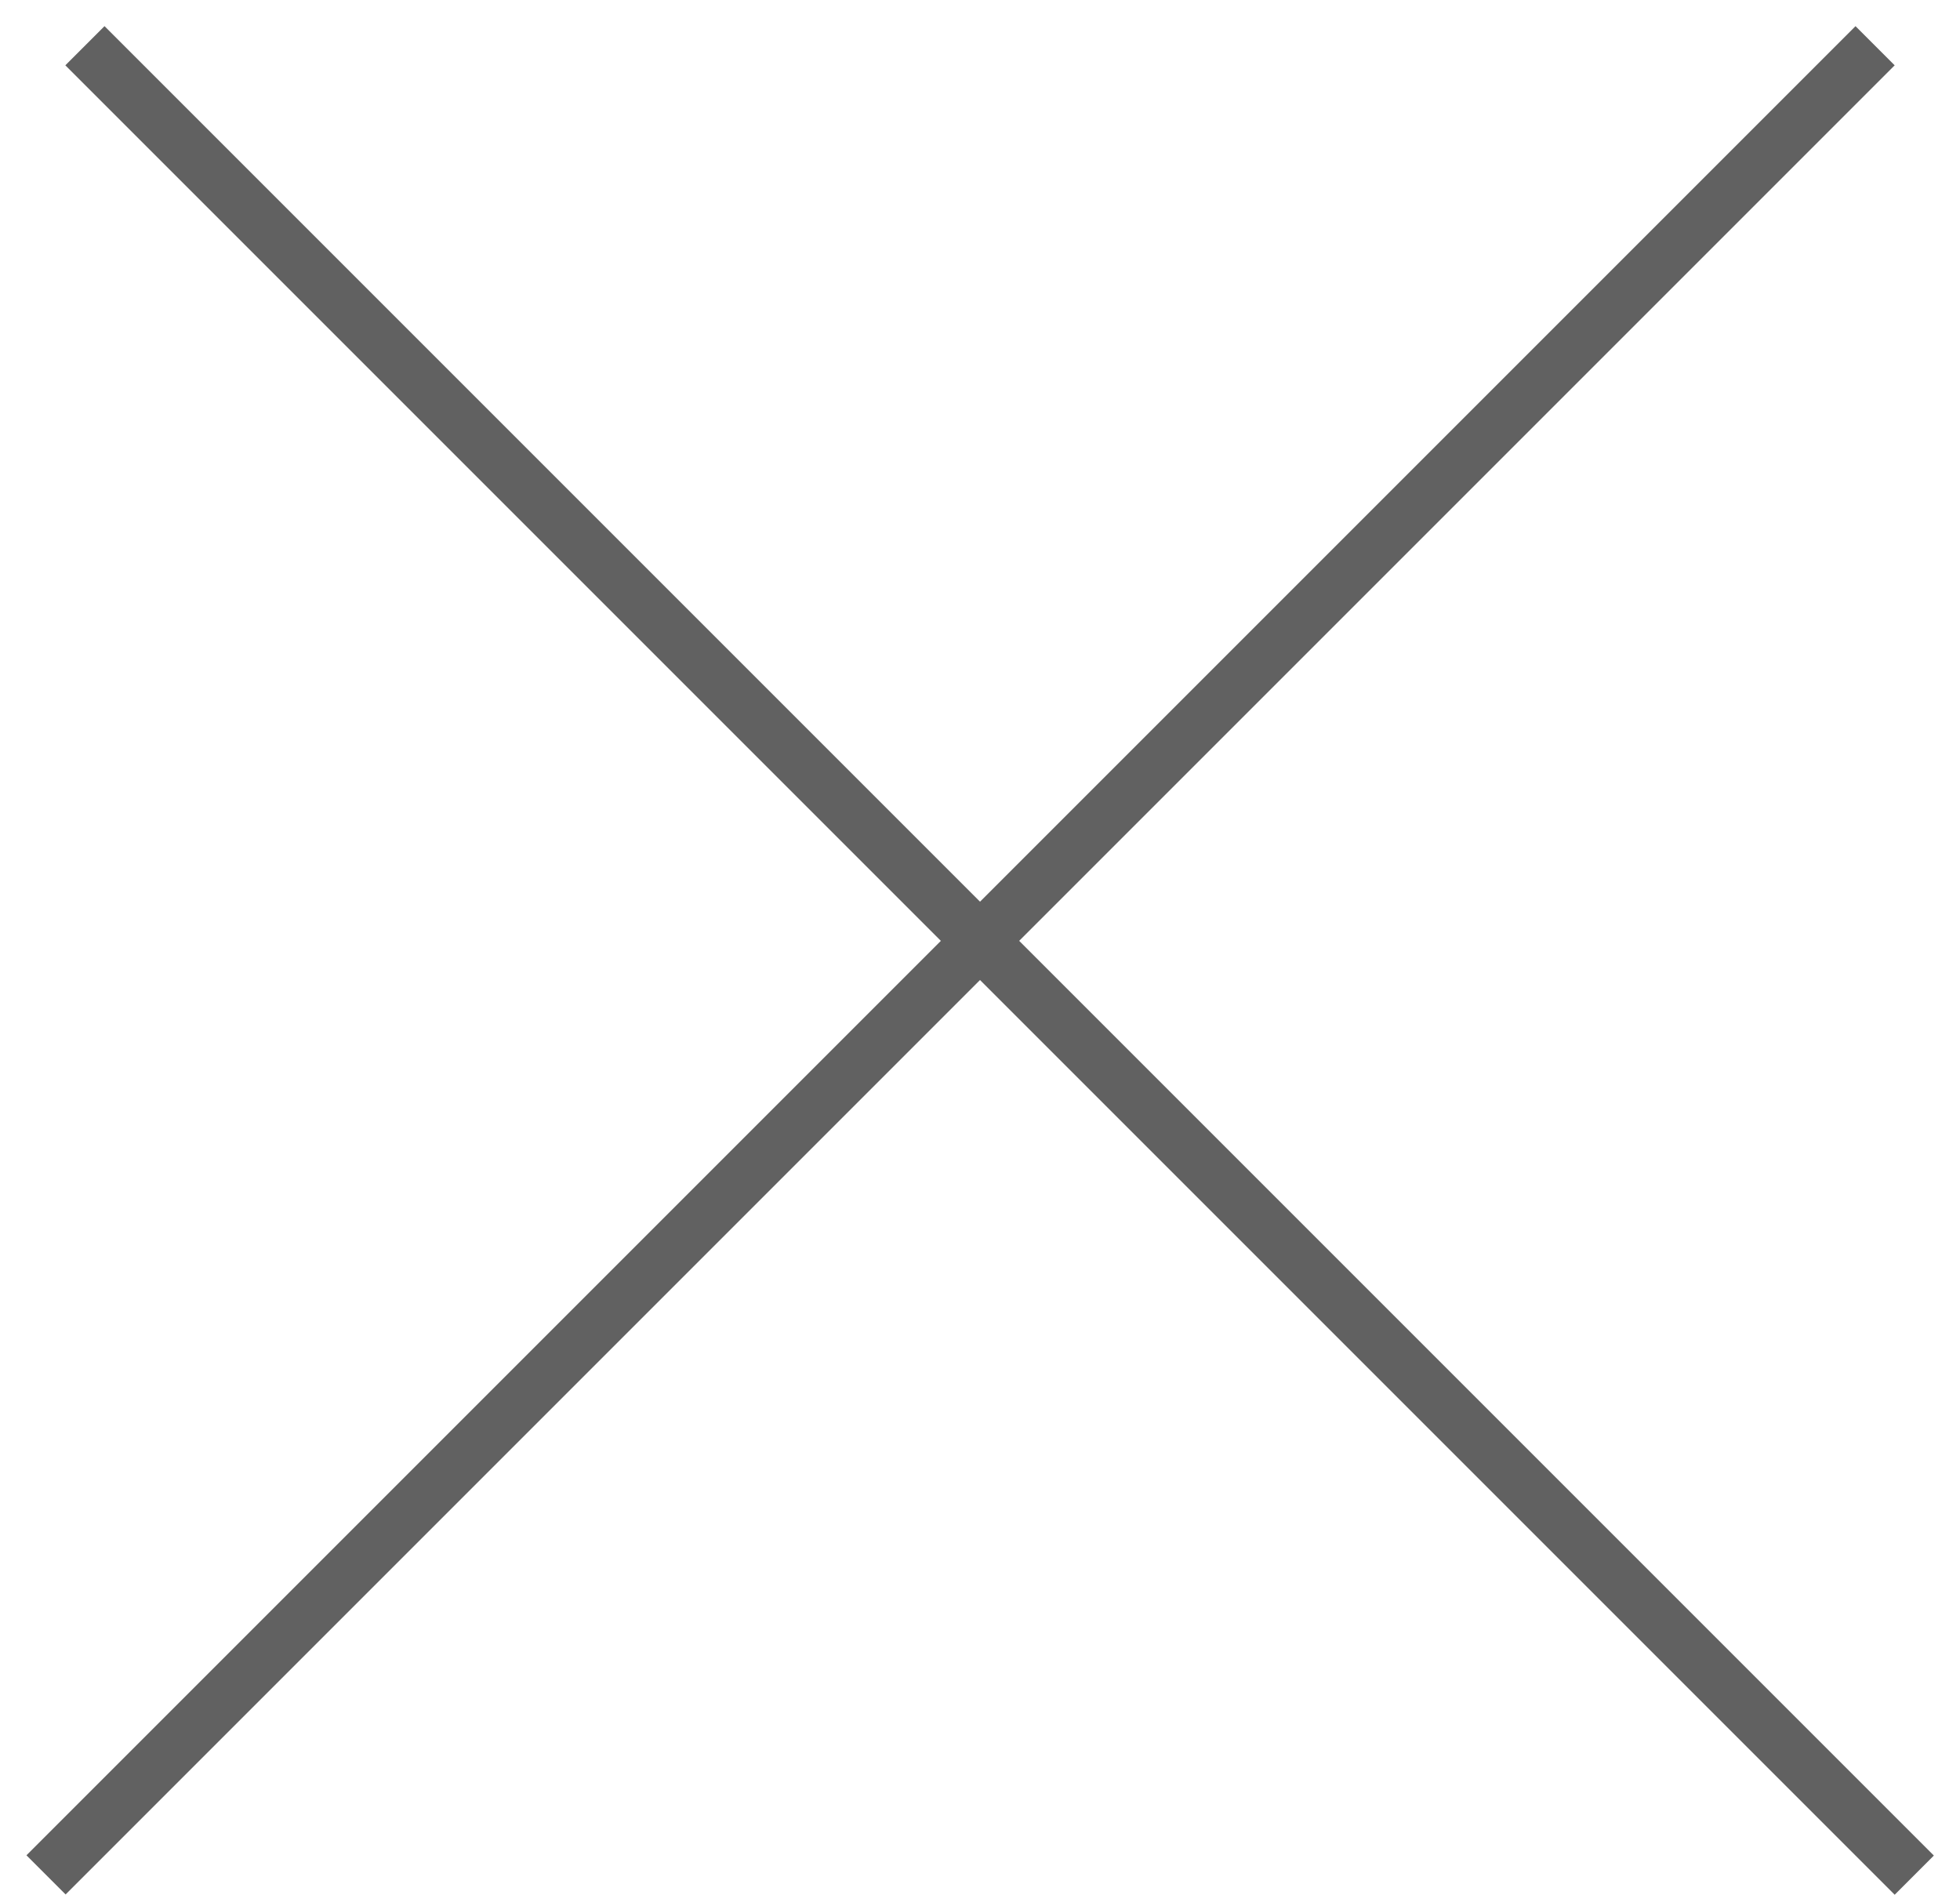
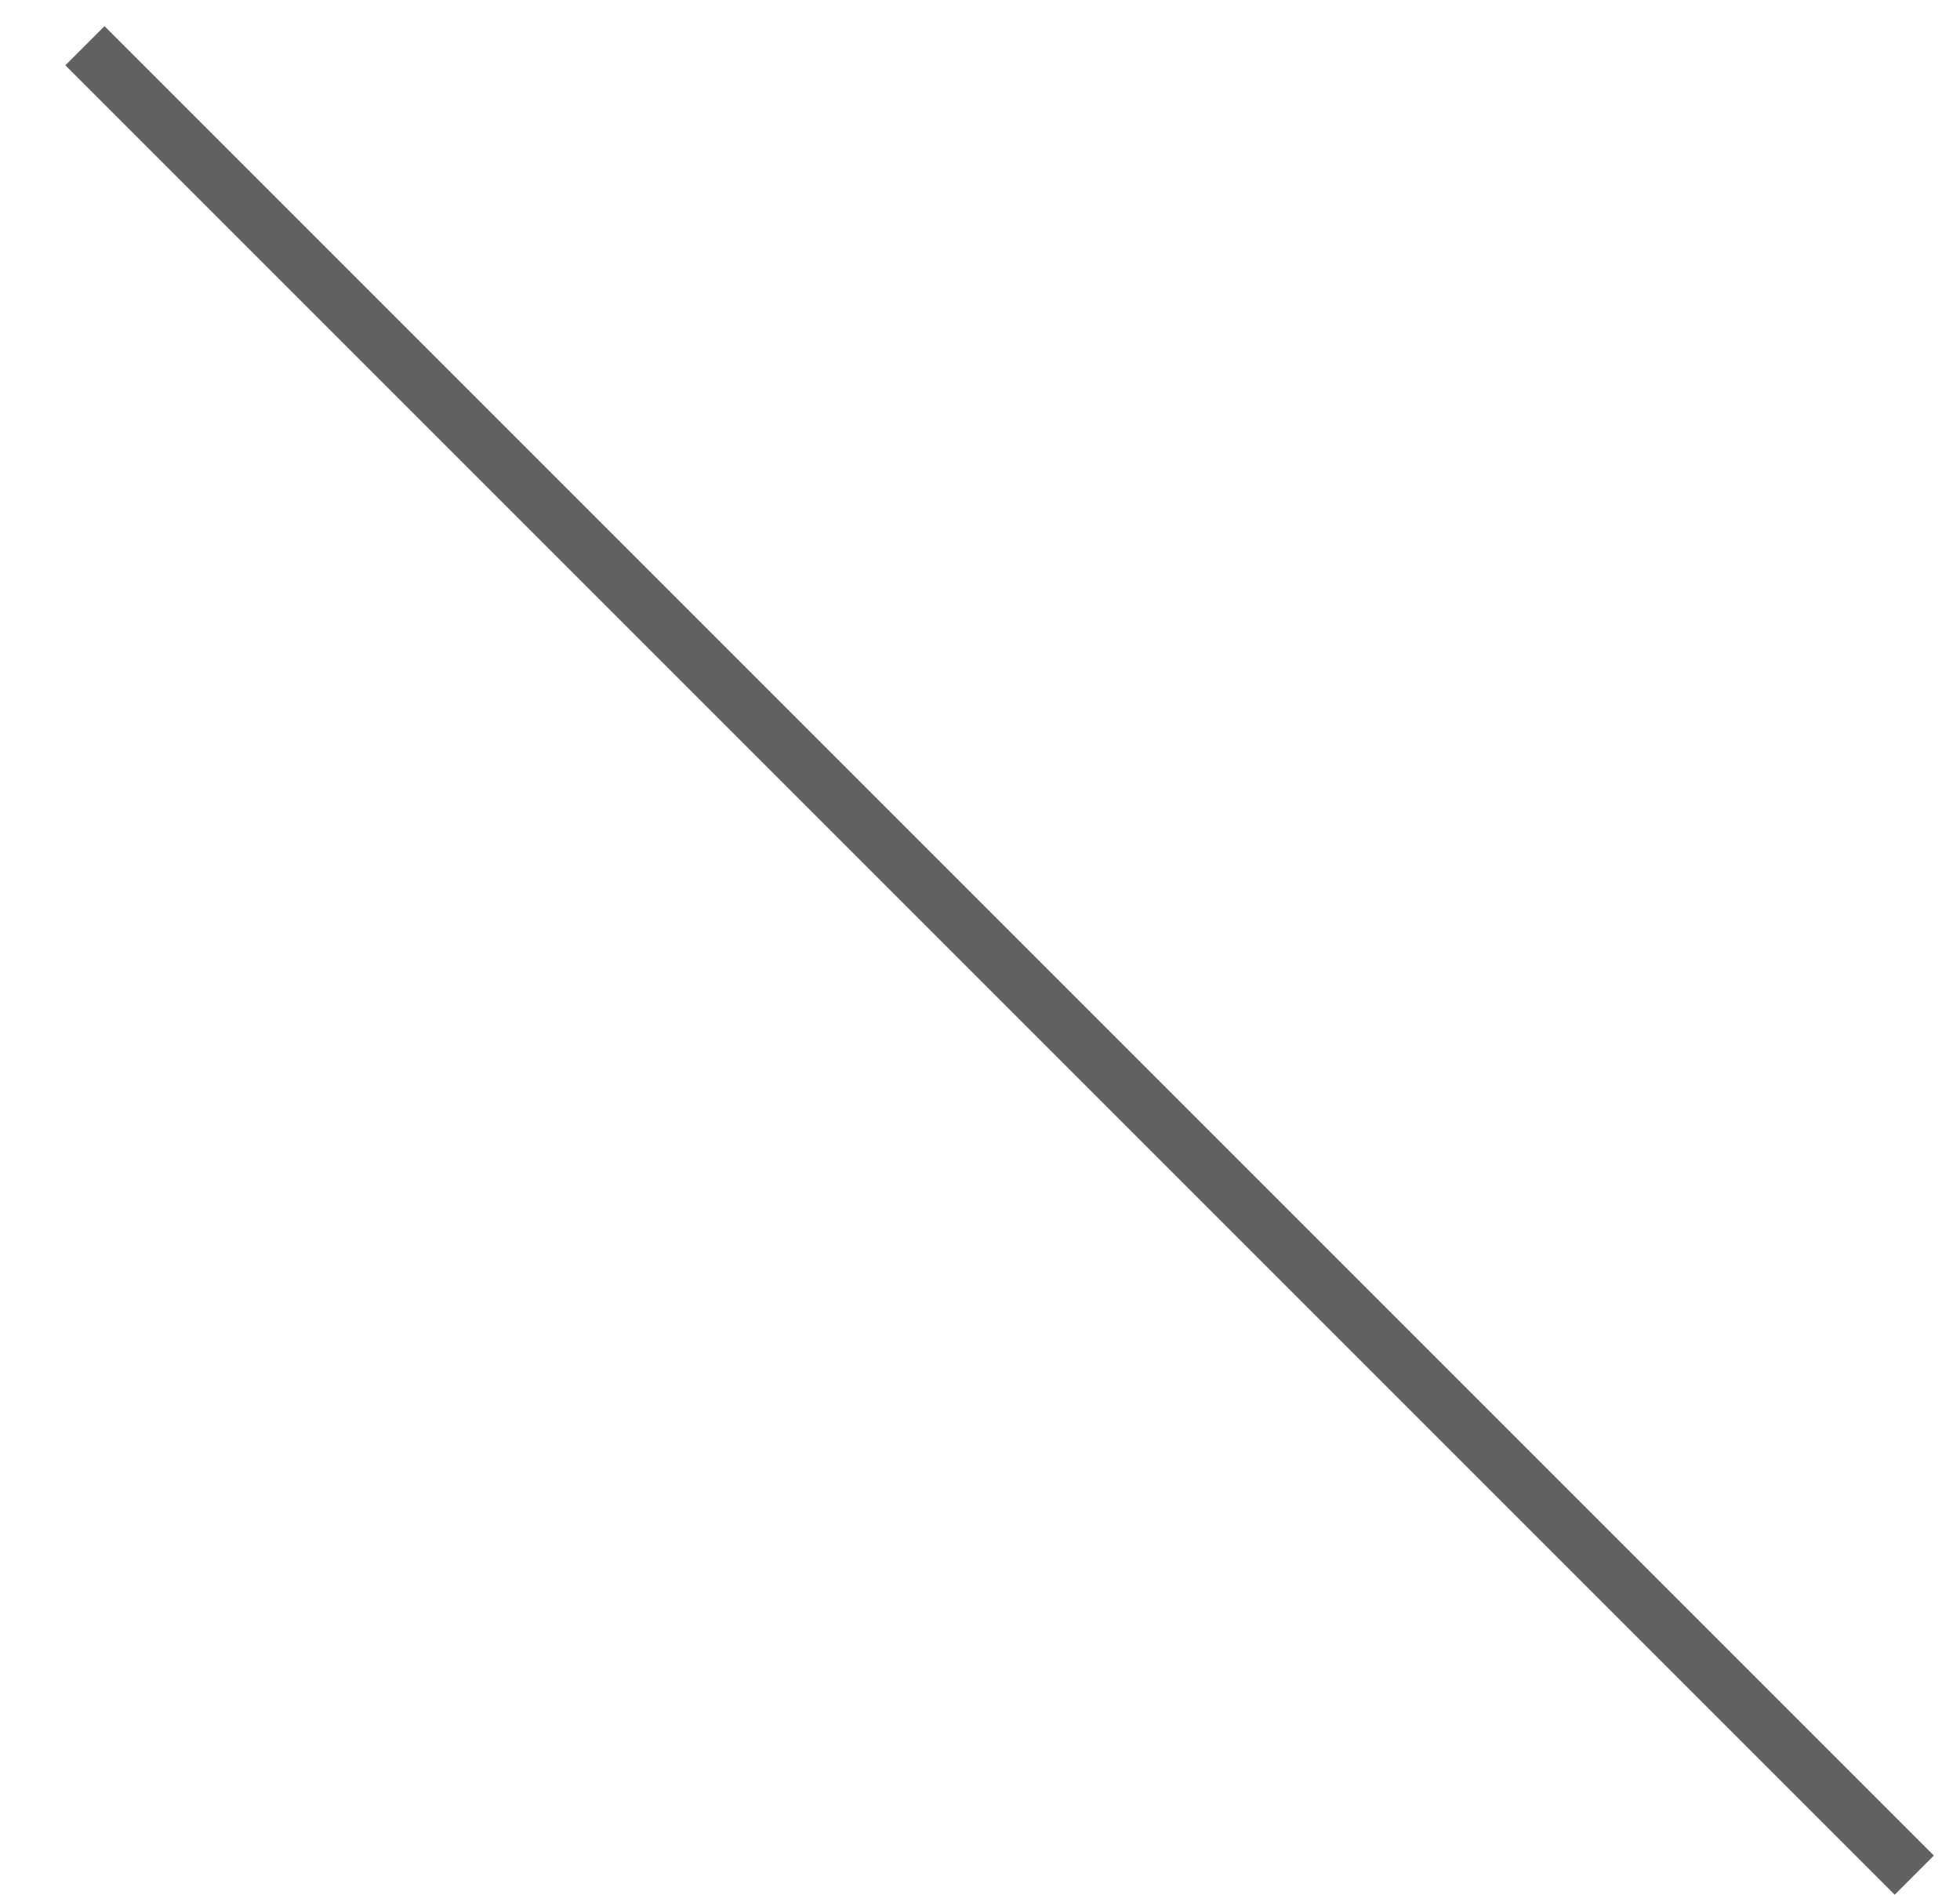
<svg xmlns="http://www.w3.org/2000/svg" width="30" height="29" viewBox="0 0 30 29" fill="none">
  <g id="Group 138">
    <line id="Line 1" x1="1.3" y1="0.7" x2="29.3" y2="28.7" stroke="#616161" stroke-width="0.848" />
-     <line id="Line 2" y1="-0.424" x2="39.598" y2="-0.424" transform="matrix(-0.707 0.707 0.707 0.707 29 1)" stroke="#616161" stroke-width="0.848" />
  </g>
</svg>